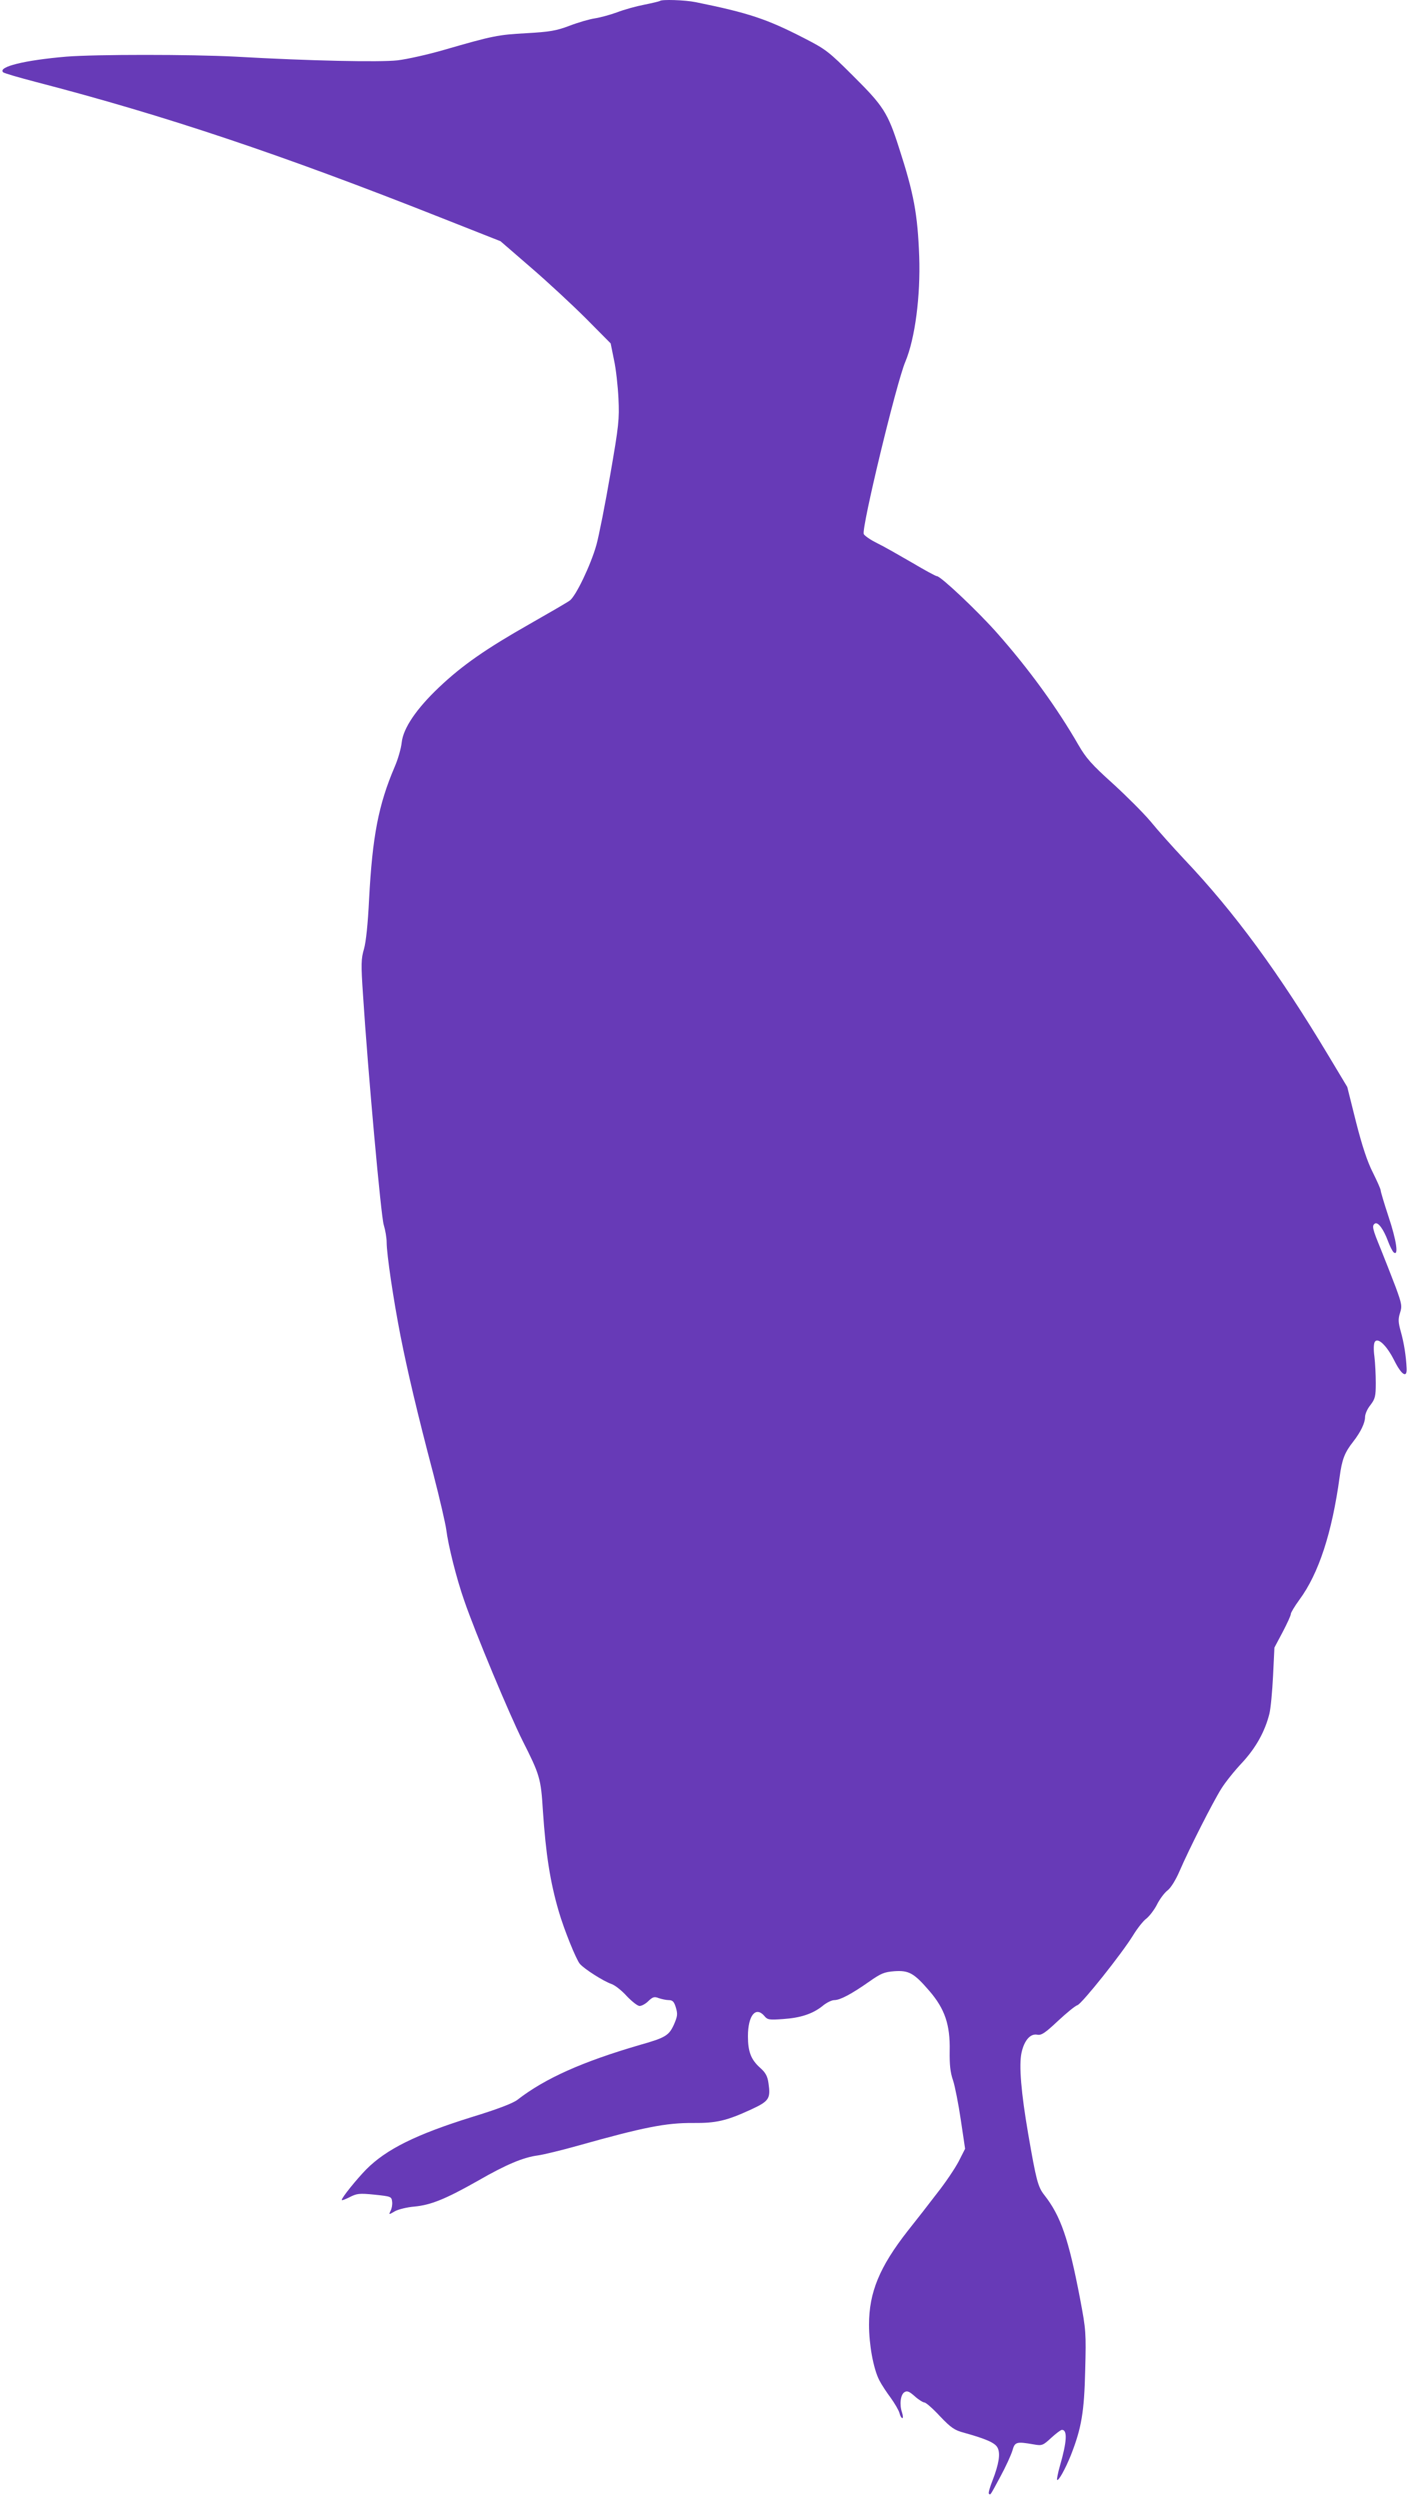
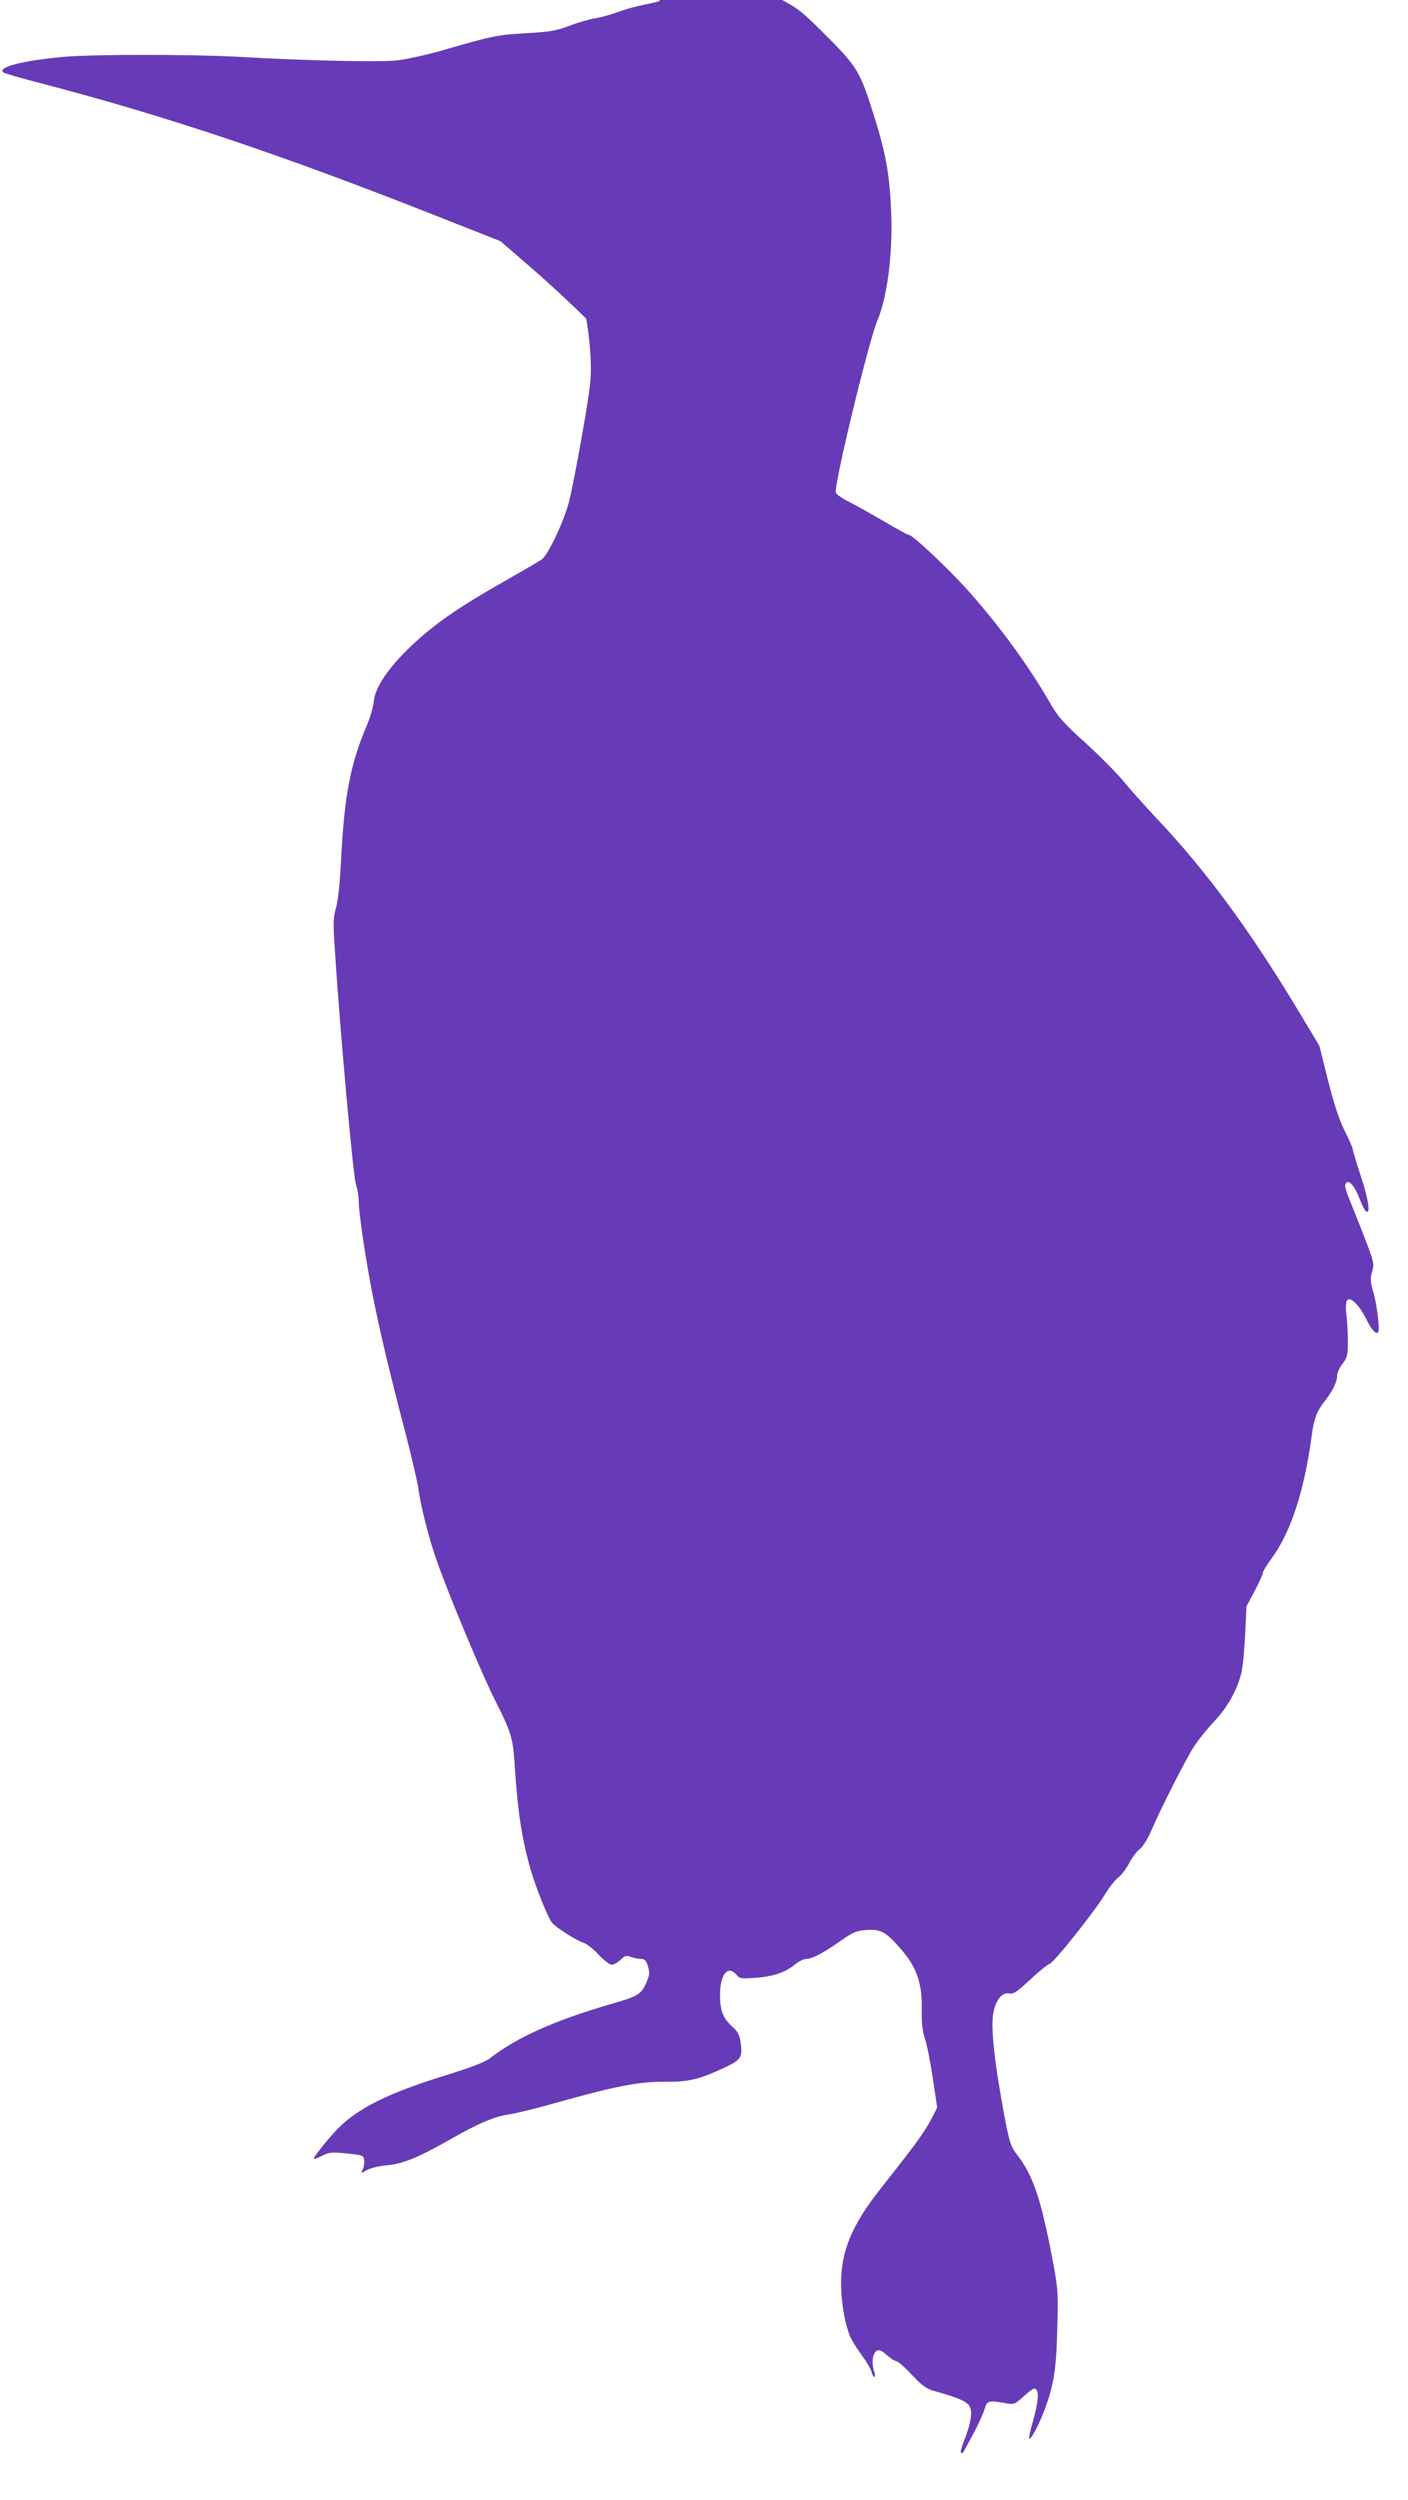
<svg xmlns="http://www.w3.org/2000/svg" version="1.0" width="721pt" height="1280pt" viewBox="0 0 721 1280" preserveAspectRatio="xMidYMid meet">
  <g transform="translate(0,1280) scale(0.1,-0.1)" fill="#673ab7" stroke="none">
-     <path d="M3379 12795 c-3 -2 -39 -11 -80 -19 -41 -8 -103 -25 -139 -39 -36 -13 -87 -27 -114 -31 -27 -4 -86 -21 -130 -38 -69 -26 -101 -31 -221 -38 -145 -8 -171 -13 -420 -85 -82 -24 -190 -48 -240 -54 -90 -10 -443 -3 -830 19 -232 12 -713 12 -865 0 -213 -18 -352 -52 -324 -80 5 -5 81 -27 169 -50 663 -172 1258 -372 2069 -693 l309 -122 156 -135 c86 -74 213 -192 282 -261 l126 -127 17 -84 c10 -45 20 -135 23 -198 5 -106 2 -137 -42 -390 -26 -151 -58 -313 -71 -360 -29 -103 -106 -264 -137 -285 -12 -9 -105 -63 -207 -121 -222 -126 -344 -211 -462 -323 -116 -110 -183 -209 -191 -282 -3 -30 -19 -86 -36 -125 -83 -194 -114 -356 -131 -677 -6 -126 -16 -220 -26 -255 -15 -51 -16 -77 -5 -237 25 -390 92 -1132 106 -1176 8 -26 15 -66 15 -90 0 -59 34 -290 71 -479 36 -182 87 -399 169 -710 32 -124 61 -250 65 -280 10 -81 52 -250 92 -364 57 -166 231 -582 299 -718 88 -174 94 -193 104 -358 15 -223 37 -364 81 -515 28 -96 89 -246 108 -269 22 -26 119 -88 161 -103 19 -6 55 -35 80 -63 26 -27 55 -50 65 -50 11 0 31 11 45 25 23 22 31 24 54 15 15 -5 38 -10 51 -10 19 0 27 -8 36 -38 10 -34 8 -45 -9 -85 -26 -58 -43 -69 -174 -106 -295 -86 -486 -171 -628 -281 -23 -18 -101 -48 -235 -89 -285 -89 -436 -164 -539 -267 -49 -50 -126 -145 -126 -157 0 -4 18 3 40 14 37 19 49 21 128 13 85 -9 87 -10 90 -36 2 -15 -2 -36 -8 -47 -10 -20 -10 -21 22 -2 18 10 63 21 100 24 84 8 159 38 325 132 144 83 232 120 308 130 28 4 120 26 205 50 335 94 450 117 589 116 119 -1 171 11 297 69 93 43 101 56 89 136 -5 35 -15 53 -42 77 -47 42 -63 82 -63 162 0 107 40 155 84 104 16 -20 25 -21 95 -16 91 6 153 27 203 67 20 17 47 30 60 30 30 0 88 31 178 94 61 43 78 50 130 54 74 5 100 -9 180 -102 78 -91 106 -172 103 -306 -1 -69 3 -110 17 -150 10 -30 28 -122 40 -203 l22 -148 -33 -65 c-19 -36 -68 -109 -110 -162 -41 -54 -109 -141 -152 -195 -143 -183 -197 -313 -197 -479 0 -102 22 -223 52 -283 11 -22 38 -63 59 -91 21 -29 41 -64 45 -78 3 -14 10 -26 15 -26 4 0 3 13 -2 29 -14 40 -8 92 13 104 13 8 24 4 52 -21 20 -18 43 -32 50 -32 7 0 43 -31 79 -70 57 -60 75 -72 124 -85 111 -31 158 -51 171 -76 16 -30 7 -84 -25 -167 -14 -35 -23 -66 -19 -69 8 -8 5 -12 60 90 26 48 53 107 60 130 13 46 20 48 112 32 39 -7 45 -5 87 34 24 22 49 41 55 41 29 0 25 -62 -10 -183 -11 -38 -17 -71 -15 -73 7 -8 42 55 71 127 54 138 68 219 73 434 5 193 4 206 -26 365 -59 308 -99 425 -184 533 -32 41 -41 75 -82 313 -36 209 -48 351 -34 415 14 63 45 99 81 92 21 -4 40 9 105 70 44 41 89 78 100 81 23 7 230 267 286 359 21 34 51 73 68 85 16 13 41 46 54 72 13 26 37 59 54 72 17 13 42 54 61 98 50 116 173 358 215 424 20 32 68 92 106 132 71 77 116 159 139 249 7 28 15 115 19 195 l7 145 42 79 c23 44 42 85 42 93 0 7 20 40 44 73 99 134 167 343 206 629 12 89 25 124 70 181 38 49 60 95 60 125 0 15 12 43 28 62 24 32 27 45 27 112 0 42 -3 103 -7 136 -5 35 -4 66 2 75 15 25 61 -18 100 -96 37 -74 66 -92 63 -39 -3 63 -14 132 -30 188 -13 47 -14 63 -4 95 11 34 10 45 -22 132 -20 52 -54 140 -76 194 -44 107 -47 121 -30 132 16 9 44 -30 66 -89 10 -27 23 -53 30 -59 26 -21 14 62 -27 184 -22 67 -40 127 -40 134 0 6 -18 47 -40 91 -28 55 -54 133 -86 258 l-45 180 -96 160 c-256 427 -482 735 -740 1007 -59 63 -136 149 -170 191 -35 42 -122 129 -193 194 -110 99 -138 131 -177 198 -111 193 -256 392 -418 575 -100 113 -288 290 -307 290 -6 0 -63 31 -127 69 -64 37 -144 83 -179 100 -35 17 -66 39 -69 47 -12 31 167 773 213 882 50 119 78 337 71 539 -8 216 -27 321 -104 558 -57 178 -80 213 -233 365 -128 128 -142 138 -255 196 -189 97 -282 128 -553 183 -54 11 -175 15 -183 6z" />
+     <path d="M3379 12795 c-3 -2 -39 -11 -80 -19 -41 -8 -103 -25 -139 -39 -36 -13 -87 -27 -114 -31 -27 -4 -86 -21 -130 -38 -69 -26 -101 -31 -221 -38 -145 -8 -171 -13 -420 -85 -82 -24 -190 -48 -240 -54 -90 -10 -443 -3 -830 19 -232 12 -713 12 -865 0 -213 -18 -352 -52 -324 -80 5 -5 81 -27 169 -50 663 -172 1258 -372 2069 -693 l309 -122 156 -135 c86 -74 213 -192 282 -261 c10 -45 20 -135 23 -198 5 -106 2 -137 -42 -390 -26 -151 -58 -313 -71 -360 -29 -103 -106 -264 -137 -285 -12 -9 -105 -63 -207 -121 -222 -126 -344 -211 -462 -323 -116 -110 -183 -209 -191 -282 -3 -30 -19 -86 -36 -125 -83 -194 -114 -356 -131 -677 -6 -126 -16 -220 -26 -255 -15 -51 -16 -77 -5 -237 25 -390 92 -1132 106 -1176 8 -26 15 -66 15 -90 0 -59 34 -290 71 -479 36 -182 87 -399 169 -710 32 -124 61 -250 65 -280 10 -81 52 -250 92 -364 57 -166 231 -582 299 -718 88 -174 94 -193 104 -358 15 -223 37 -364 81 -515 28 -96 89 -246 108 -269 22 -26 119 -88 161 -103 19 -6 55 -35 80 -63 26 -27 55 -50 65 -50 11 0 31 11 45 25 23 22 31 24 54 15 15 -5 38 -10 51 -10 19 0 27 -8 36 -38 10 -34 8 -45 -9 -85 -26 -58 -43 -69 -174 -106 -295 -86 -486 -171 -628 -281 -23 -18 -101 -48 -235 -89 -285 -89 -436 -164 -539 -267 -49 -50 -126 -145 -126 -157 0 -4 18 3 40 14 37 19 49 21 128 13 85 -9 87 -10 90 -36 2 -15 -2 -36 -8 -47 -10 -20 -10 -21 22 -2 18 10 63 21 100 24 84 8 159 38 325 132 144 83 232 120 308 130 28 4 120 26 205 50 335 94 450 117 589 116 119 -1 171 11 297 69 93 43 101 56 89 136 -5 35 -15 53 -42 77 -47 42 -63 82 -63 162 0 107 40 155 84 104 16 -20 25 -21 95 -16 91 6 153 27 203 67 20 17 47 30 60 30 30 0 88 31 178 94 61 43 78 50 130 54 74 5 100 -9 180 -102 78 -91 106 -172 103 -306 -1 -69 3 -110 17 -150 10 -30 28 -122 40 -203 l22 -148 -33 -65 c-19 -36 -68 -109 -110 -162 -41 -54 -109 -141 -152 -195 -143 -183 -197 -313 -197 -479 0 -102 22 -223 52 -283 11 -22 38 -63 59 -91 21 -29 41 -64 45 -78 3 -14 10 -26 15 -26 4 0 3 13 -2 29 -14 40 -8 92 13 104 13 8 24 4 52 -21 20 -18 43 -32 50 -32 7 0 43 -31 79 -70 57 -60 75 -72 124 -85 111 -31 158 -51 171 -76 16 -30 7 -84 -25 -167 -14 -35 -23 -66 -19 -69 8 -8 5 -12 60 90 26 48 53 107 60 130 13 46 20 48 112 32 39 -7 45 -5 87 34 24 22 49 41 55 41 29 0 25 -62 -10 -183 -11 -38 -17 -71 -15 -73 7 -8 42 55 71 127 54 138 68 219 73 434 5 193 4 206 -26 365 -59 308 -99 425 -184 533 -32 41 -41 75 -82 313 -36 209 -48 351 -34 415 14 63 45 99 81 92 21 -4 40 9 105 70 44 41 89 78 100 81 23 7 230 267 286 359 21 34 51 73 68 85 16 13 41 46 54 72 13 26 37 59 54 72 17 13 42 54 61 98 50 116 173 358 215 424 20 32 68 92 106 132 71 77 116 159 139 249 7 28 15 115 19 195 l7 145 42 79 c23 44 42 85 42 93 0 7 20 40 44 73 99 134 167 343 206 629 12 89 25 124 70 181 38 49 60 95 60 125 0 15 12 43 28 62 24 32 27 45 27 112 0 42 -3 103 -7 136 -5 35 -4 66 2 75 15 25 61 -18 100 -96 37 -74 66 -92 63 -39 -3 63 -14 132 -30 188 -13 47 -14 63 -4 95 11 34 10 45 -22 132 -20 52 -54 140 -76 194 -44 107 -47 121 -30 132 16 9 44 -30 66 -89 10 -27 23 -53 30 -59 26 -21 14 62 -27 184 -22 67 -40 127 -40 134 0 6 -18 47 -40 91 -28 55 -54 133 -86 258 l-45 180 -96 160 c-256 427 -482 735 -740 1007 -59 63 -136 149 -170 191 -35 42 -122 129 -193 194 -110 99 -138 131 -177 198 -111 193 -256 392 -418 575 -100 113 -288 290 -307 290 -6 0 -63 31 -127 69 -64 37 -144 83 -179 100 -35 17 -66 39 -69 47 -12 31 167 773 213 882 50 119 78 337 71 539 -8 216 -27 321 -104 558 -57 178 -80 213 -233 365 -128 128 -142 138 -255 196 -189 97 -282 128 -553 183 -54 11 -175 15 -183 6z" />
  </g>
</svg>